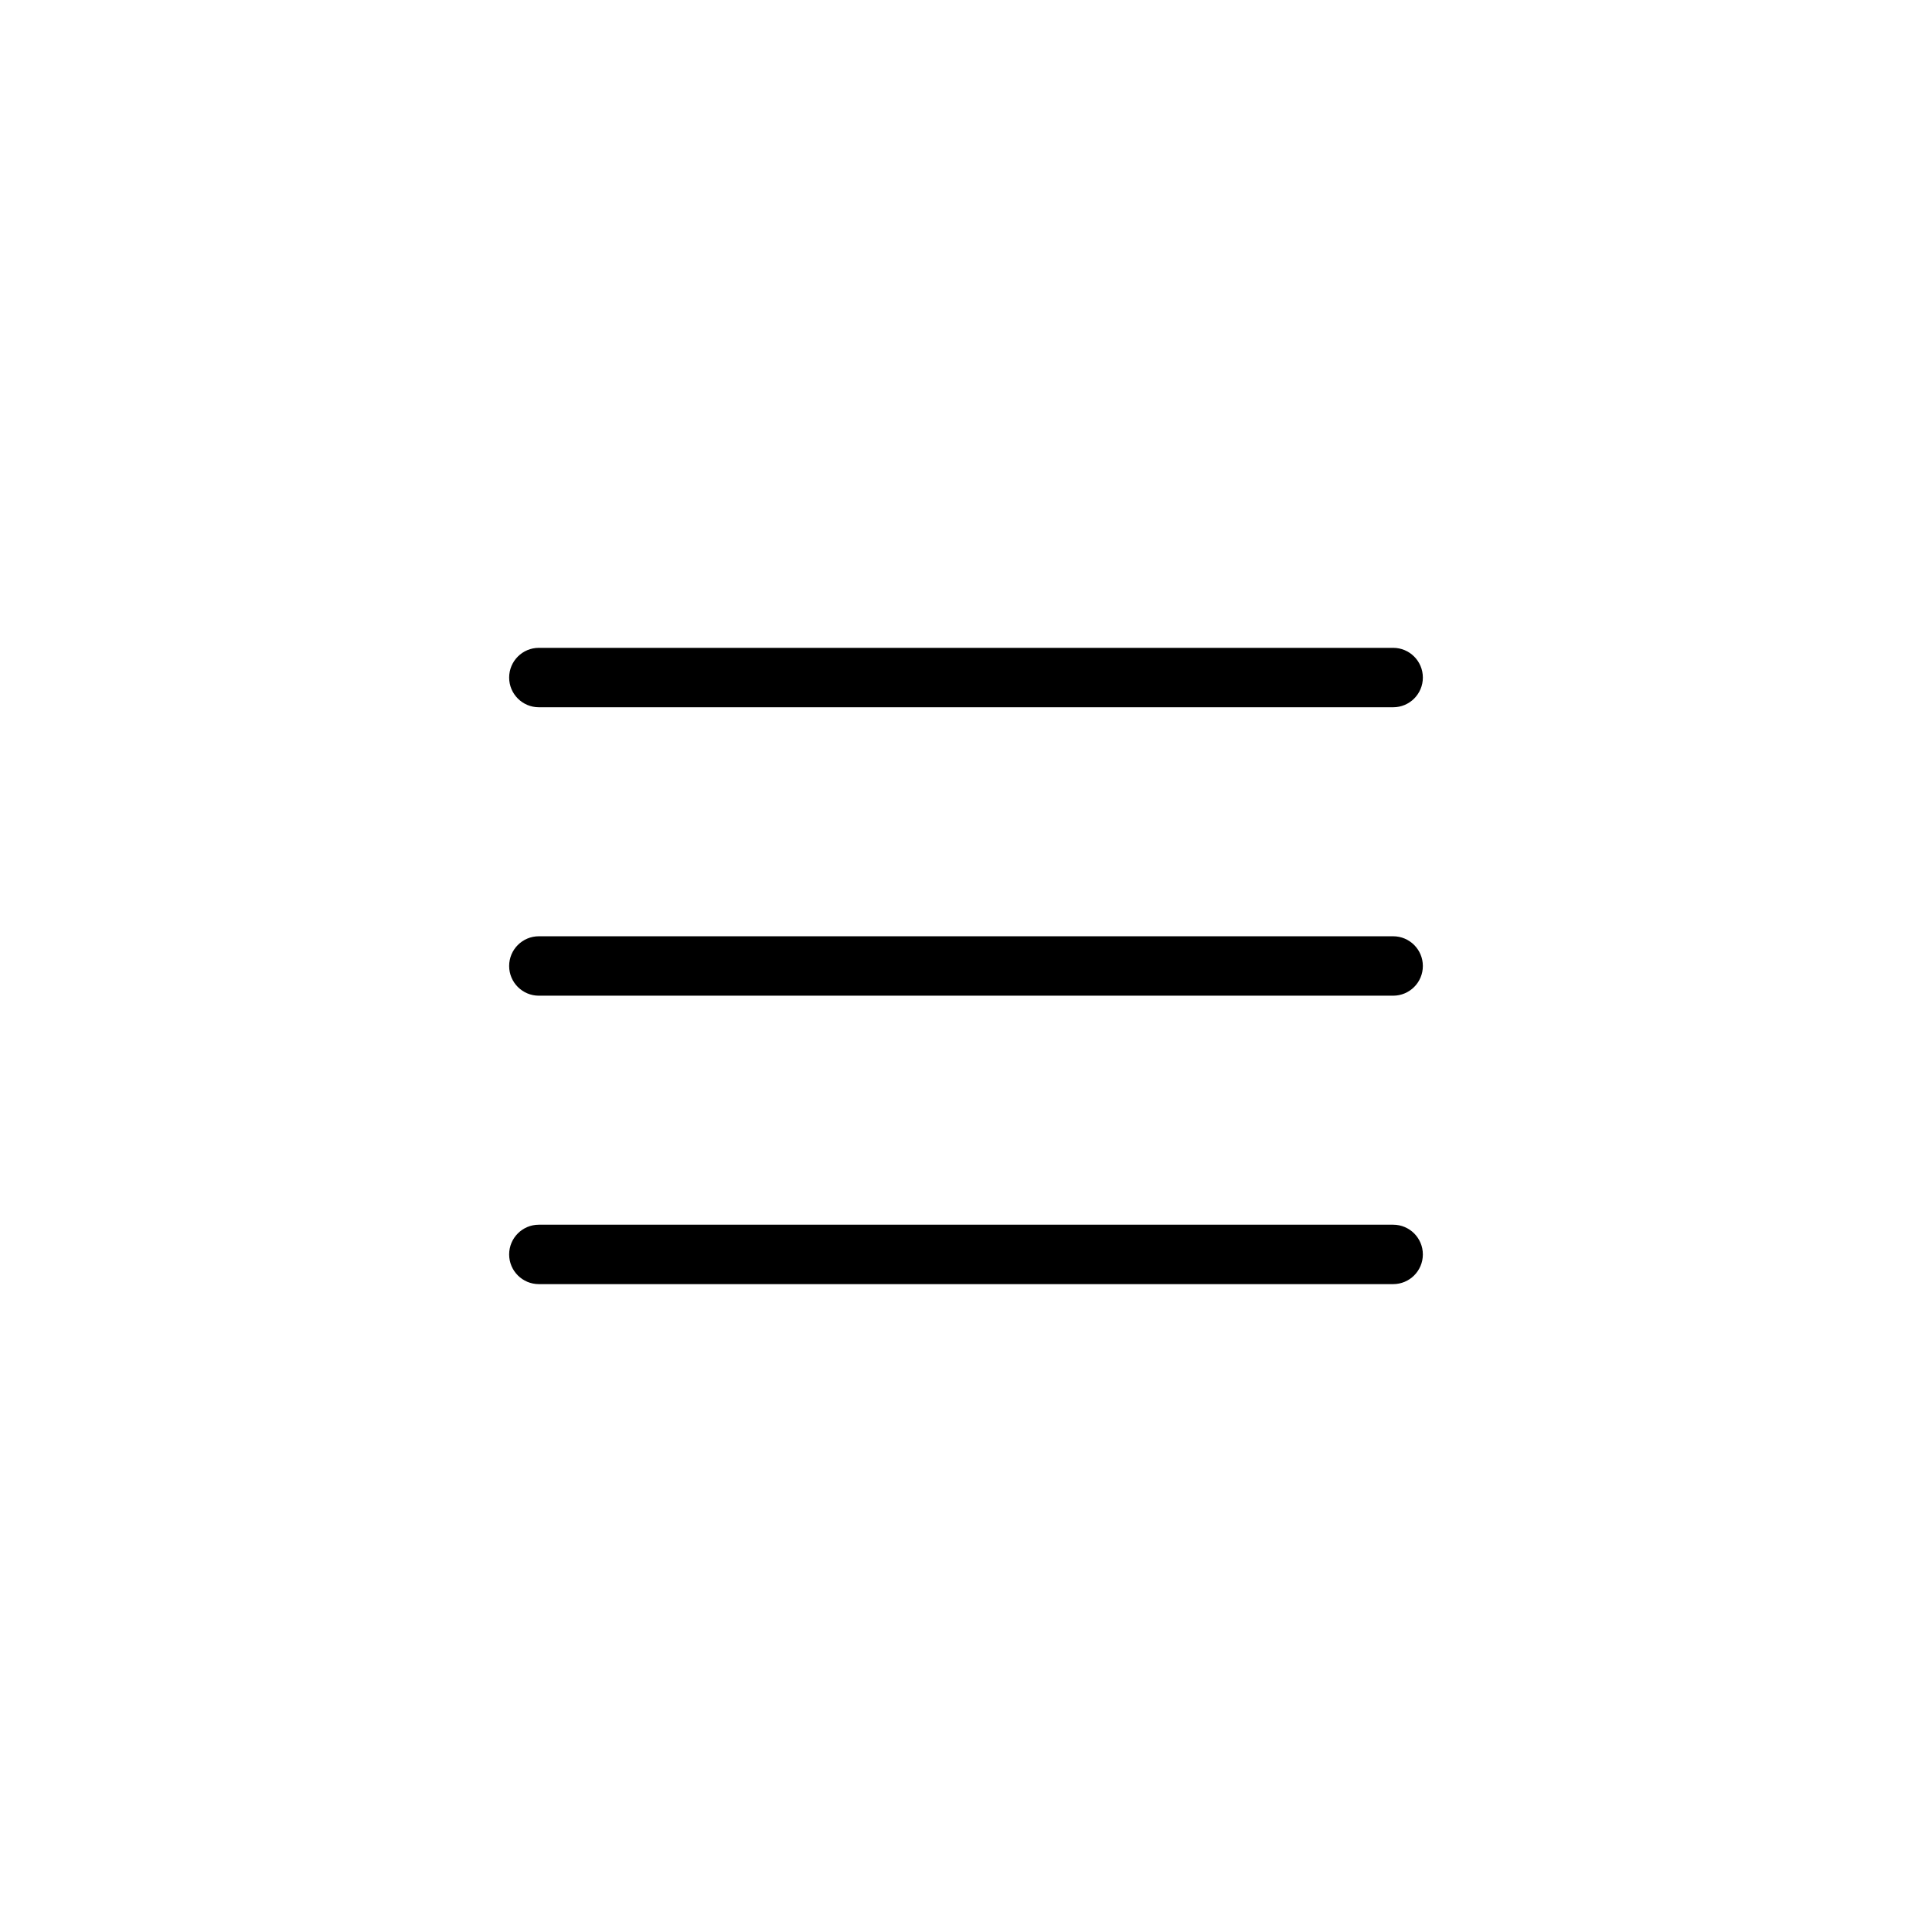
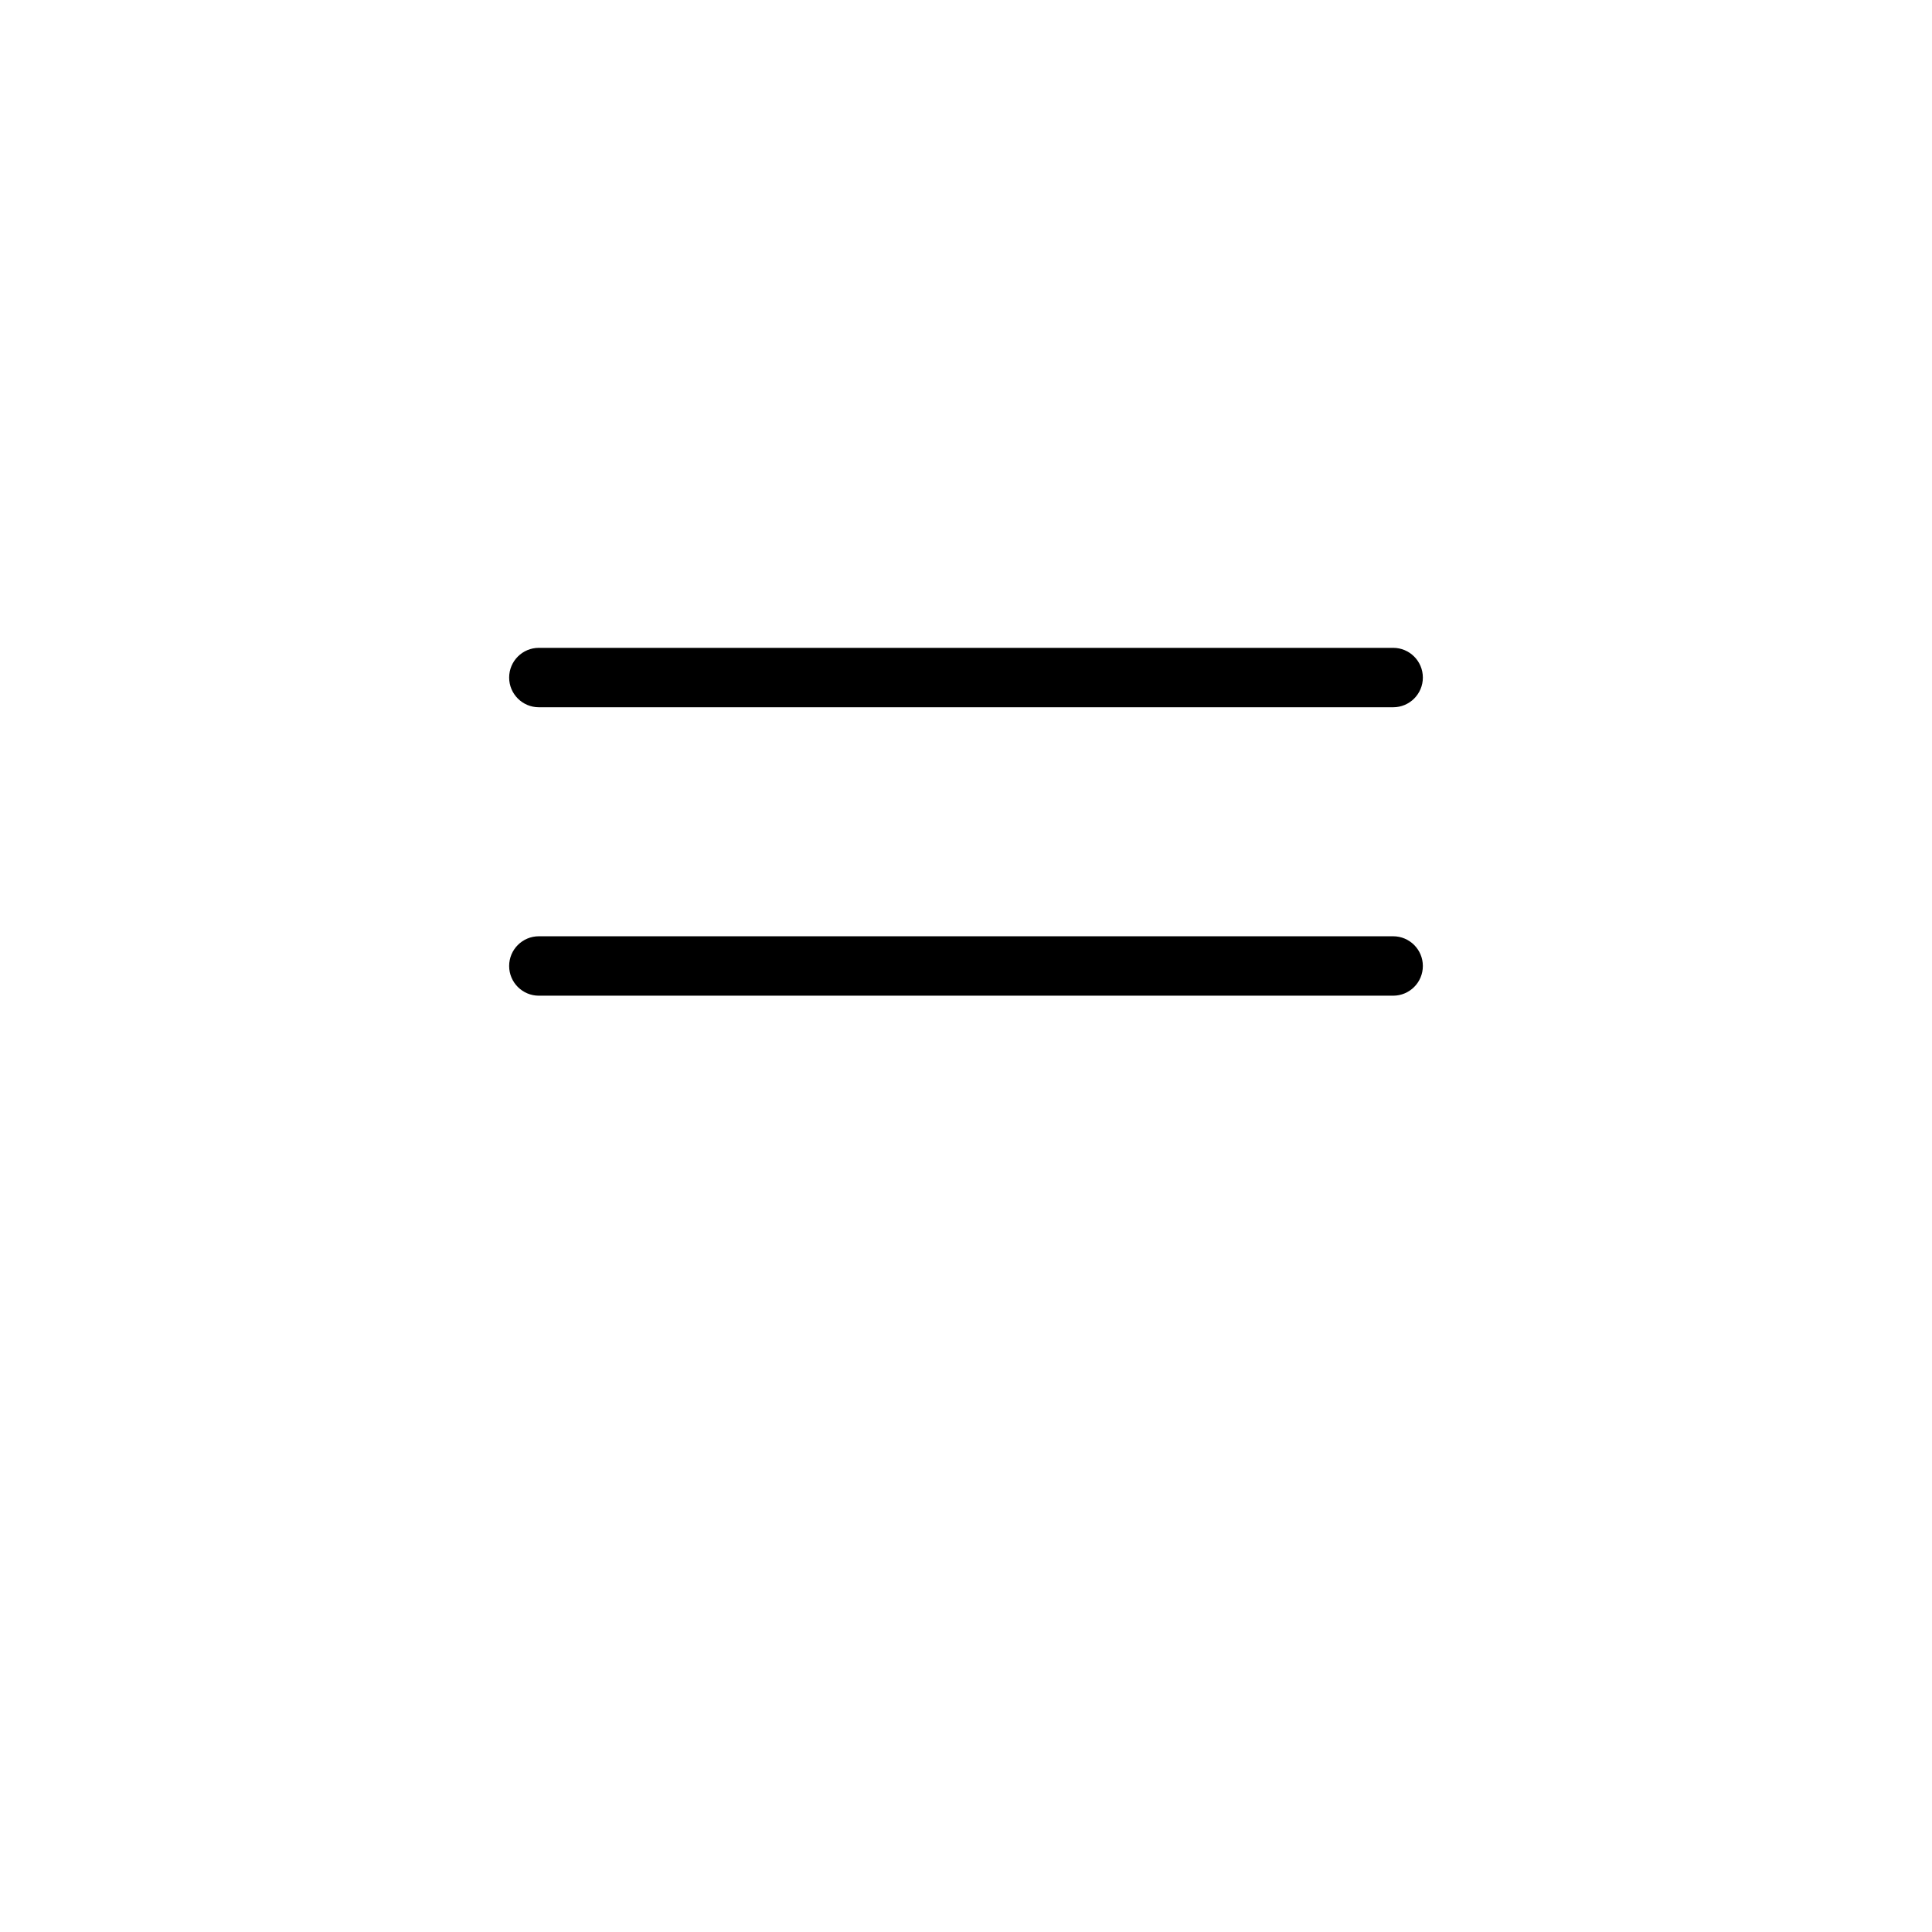
<svg xmlns="http://www.w3.org/2000/svg" fill="#000000" width="800px" height="800px" version="1.1" viewBox="144 144 512 512">
-   <path d="m278.93 323.56c0-4.348 3.527-7.875 7.871-7.875h226.4c4.348 0 7.871 3.527 7.871 7.875s-3.523 7.871-7.871 7.871h-226.4c-4.344 0-7.871-3.523-7.871-7.871zm234.27 68.562h-226.4c-4.344 0-7.871 3.527-7.871 7.875s3.527 7.871 7.871 7.871h226.4c4.348 0 7.871-3.523 7.871-7.871s-3.523-7.875-7.871-7.875zm0 76.438h-226.4c-4.344 0-7.871 3.527-7.871 7.875s3.527 7.871 7.871 7.871h226.4c4.348 0 7.871-3.523 7.871-7.871s-3.523-7.875-7.871-7.875z" />
+   <path d="m278.93 323.56c0-4.348 3.527-7.875 7.871-7.875h226.4c4.348 0 7.871 3.527 7.871 7.875s-3.523 7.871-7.871 7.871h-226.4c-4.344 0-7.871-3.523-7.871-7.871zm234.27 68.562h-226.4c-4.344 0-7.871 3.527-7.871 7.875s3.527 7.871 7.871 7.871h226.4c4.348 0 7.871-3.523 7.871-7.871s-3.523-7.875-7.871-7.875zh-226.4c-4.344 0-7.871 3.527-7.871 7.875s3.527 7.871 7.871 7.871h226.4c4.348 0 7.871-3.523 7.871-7.871s-3.523-7.875-7.871-7.875z" />
</svg>